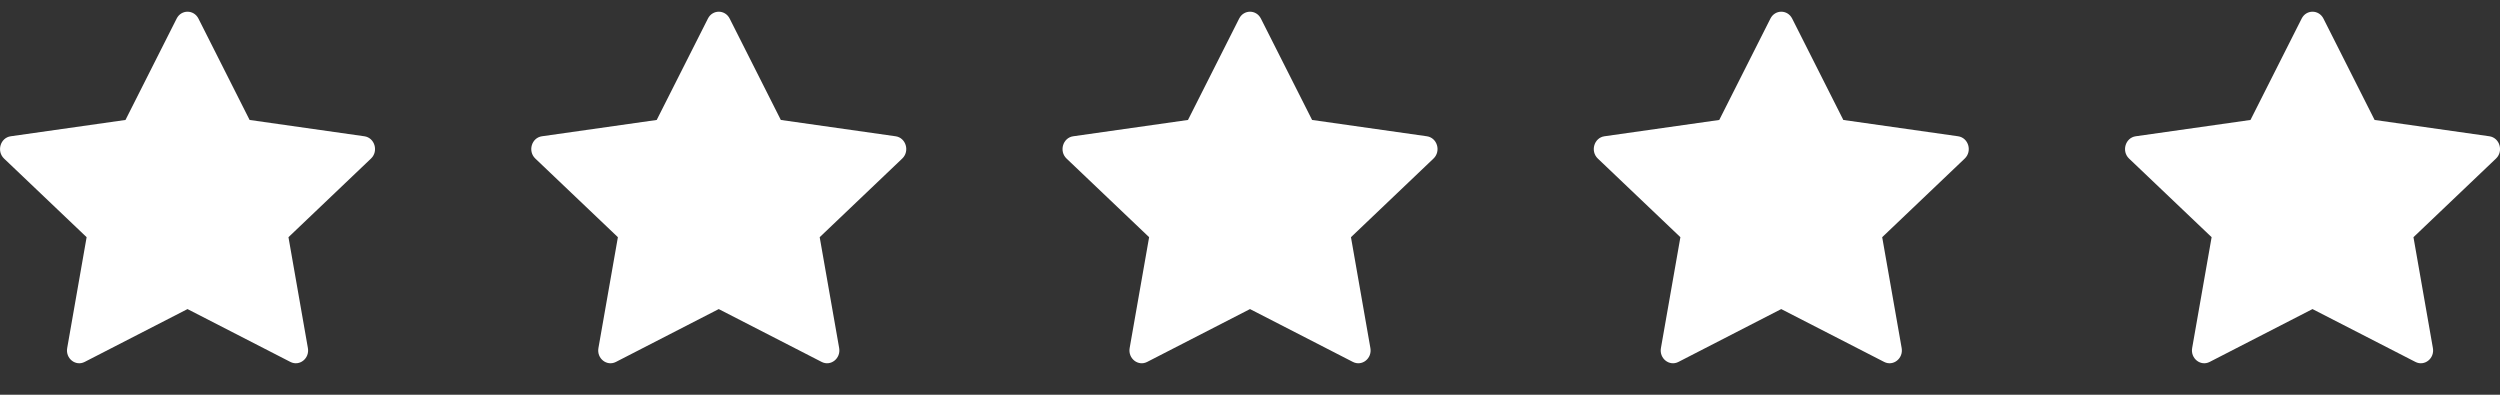
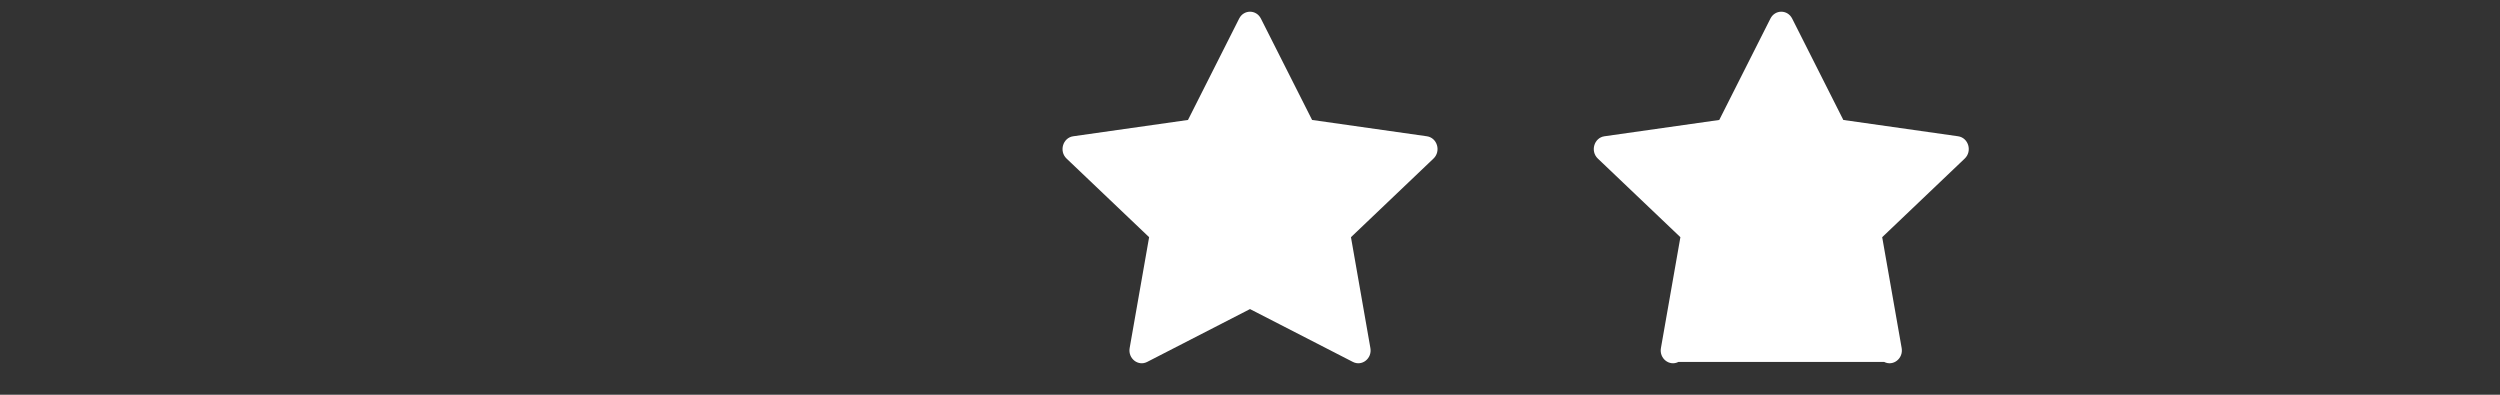
<svg xmlns="http://www.w3.org/2000/svg" width="57" height="9" viewBox="0 0 57 9" fill="none">
  <rect x="0" y="0" width="57" height="9" fill="#333333" stroke="none" />
  <g clip-path="url(#clip0_202_3783)">
-     <path d="M1.93 8.252C1.724 8.358 1.49 8.173 1.532 7.936L1.975 5.408L0.092 3.615C-0.083 3.447 0.008 3.141 0.244 3.107L2.861 2.735L4.028 0.423C4.133 0.215 4.418 0.215 4.524 0.423L5.691 2.735L8.308 3.107C8.544 3.141 8.635 3.447 8.459 3.615L6.577 5.408L7.02 7.936C7.062 8.173 6.828 8.358 6.621 8.252L4.275 7.047L1.93 8.252Z" fill="white" />
-   </g>
+     </g>
  <g clip-path="url(#clip1_202_3783)">
-     <path d="M14.043 8.252C13.836 8.358 13.602 8.173 13.644 7.936L14.088 5.408L12.205 3.615C12.029 3.447 12.12 3.141 12.356 3.107L14.973 2.735L16.141 0.423C16.246 0.215 16.531 0.215 16.636 0.423L17.803 2.735L20.42 3.107C20.656 3.141 20.747 3.447 20.571 3.615L18.689 5.408L19.133 7.936C19.174 8.173 18.94 8.358 18.734 8.252L16.387 7.047L14.043 8.252Z" fill="white" />
-   </g>
+     </g>
  <g clip-path="url(#clip2_202_3783)">
    <path d="M26.155 8.252C25.949 8.358 25.715 8.173 25.756 7.936L26.2 5.408L24.317 3.615C24.142 3.447 24.233 3.141 24.469 3.107L27.086 2.735L28.253 0.423C28.358 0.215 28.643 0.215 28.748 0.423L29.916 2.735L32.533 3.107C32.769 3.141 32.86 3.447 32.684 3.615L30.802 5.408L31.245 7.936C31.287 8.173 31.053 8.358 30.846 8.252L28.5 7.047L26.155 8.252Z" fill="white" />
  </g>
  <g clip-path="url(#clip3_202_3783)">
-     <path d="M38.268 8.252C38.061 8.358 37.827 8.173 37.869 7.936L38.313 5.408L36.43 3.615C36.254 3.447 36.346 3.141 36.581 3.107L39.199 2.735L40.366 0.423C40.471 0.215 40.756 0.215 40.861 0.423L42.028 2.735L44.645 3.107C44.881 3.141 44.972 3.447 44.796 3.615L42.914 5.408L43.358 7.936C43.399 8.173 43.165 8.358 42.959 8.252L40.612 7.047L38.268 8.252Z" fill="white" />
+     <path d="M38.268 8.252C38.061 8.358 37.827 8.173 37.869 7.936L38.313 5.408L36.43 3.615C36.254 3.447 36.346 3.141 36.581 3.107L39.199 2.735L40.366 0.423C40.471 0.215 40.756 0.215 40.861 0.423L42.028 2.735L44.645 3.107C44.881 3.141 44.972 3.447 44.796 3.615L42.914 5.408L43.358 7.936C43.399 8.173 43.165 8.358 42.959 8.252L38.268 8.252Z" fill="white" />
  </g>
  <g clip-path="url(#clip4_202_3783)">
    <path d="M50.38 8.252C50.174 8.358 49.94 8.173 49.981 7.936L50.425 5.408L48.542 3.615C48.367 3.447 48.458 3.141 48.694 3.107L51.311 2.735L52.478 0.423C52.583 0.215 52.868 0.215 52.974 0.423L54.141 2.735L56.758 3.107C56.994 3.141 57.085 3.447 56.909 3.615L55.027 5.408L55.47 7.936C55.512 8.173 55.278 8.358 55.072 8.252L52.725 7.047L50.38 8.252Z" fill="white" />
  </g>
  <defs>
    <clipPath id="clip0_202_3783">
      <rect width="8.55" height="8.55" fill="white" />
    </clipPath>
    <clipPath id="clip1_202_3783">
-       <rect width="8.55" height="8.55" fill="white" transform="translate(12.113)" />
-     </clipPath>
+       </clipPath>
    <clipPath id="clip2_202_3783">
      <rect width="8.55" height="8.55" fill="white" transform="translate(24.225)" />
    </clipPath>
    <clipPath id="clip3_202_3783">
      <rect width="8.55" height="8.55" fill="white" transform="translate(36.337)" />
    </clipPath>
    <clipPath id="clip4_202_3783">
-       <rect width="8.55" height="8.55" fill="white" transform="translate(48.45)" />
-     </clipPath>
+       </clipPath>
  </defs>
</svg>